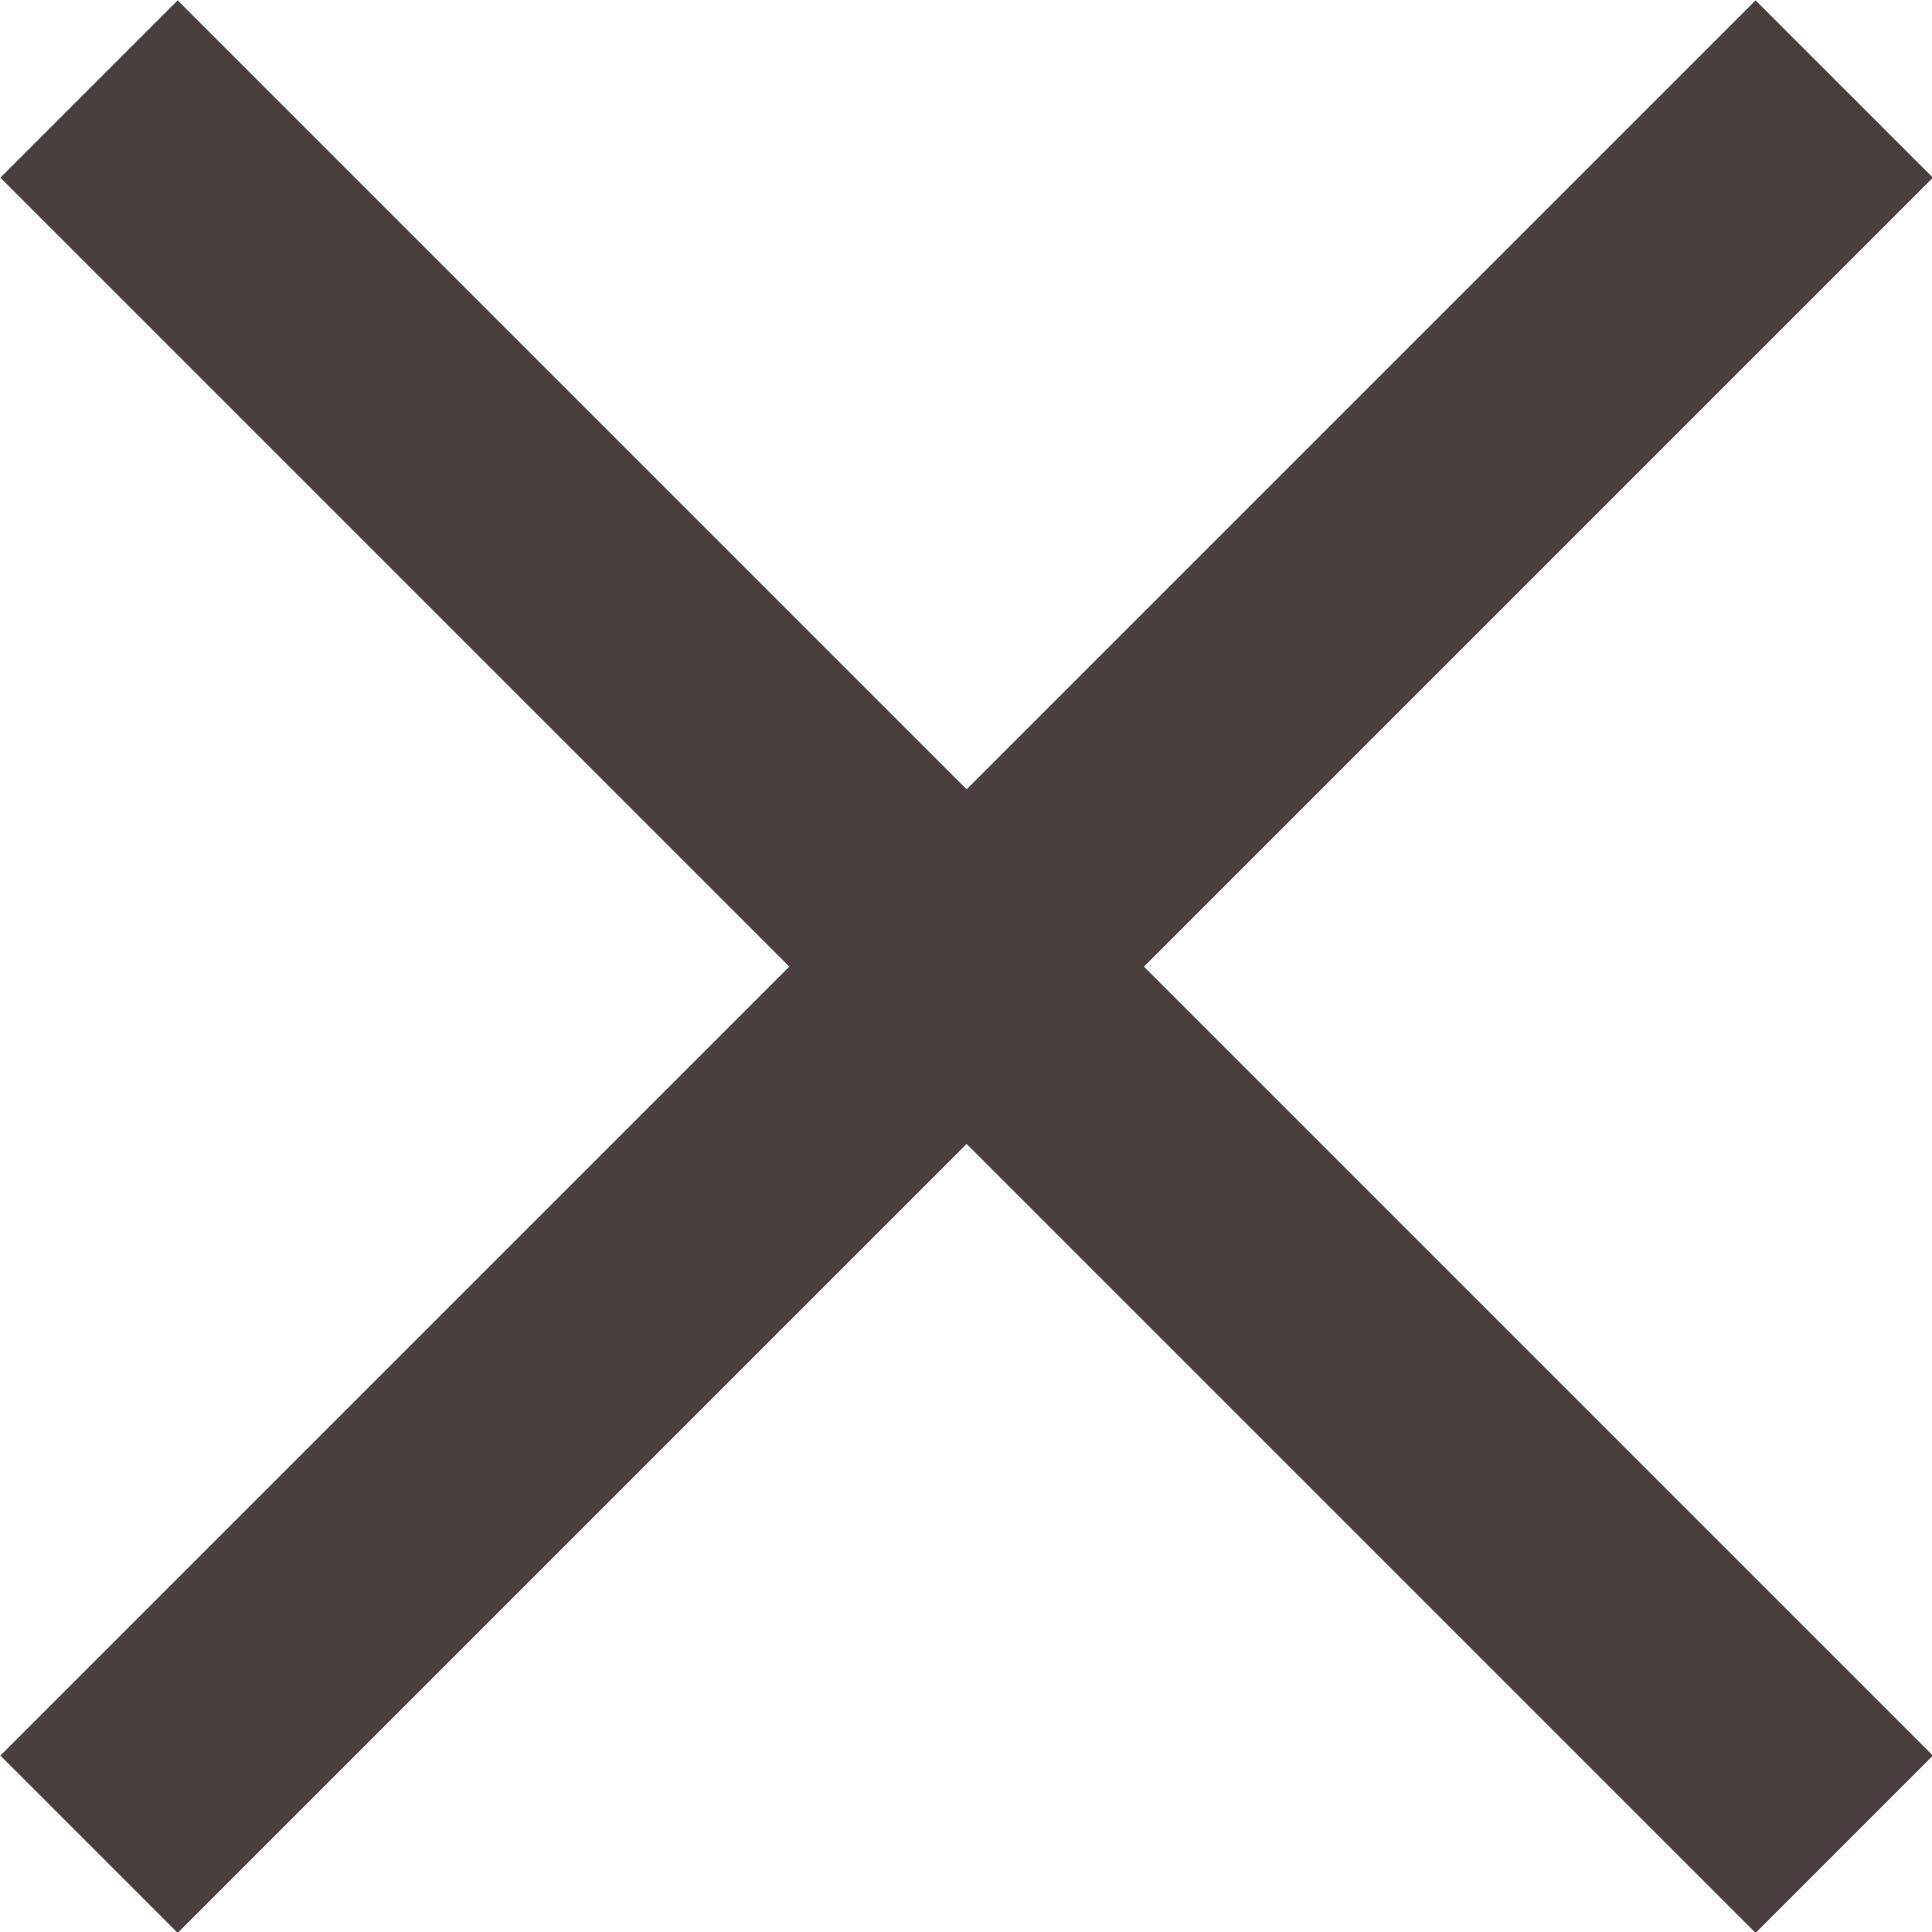
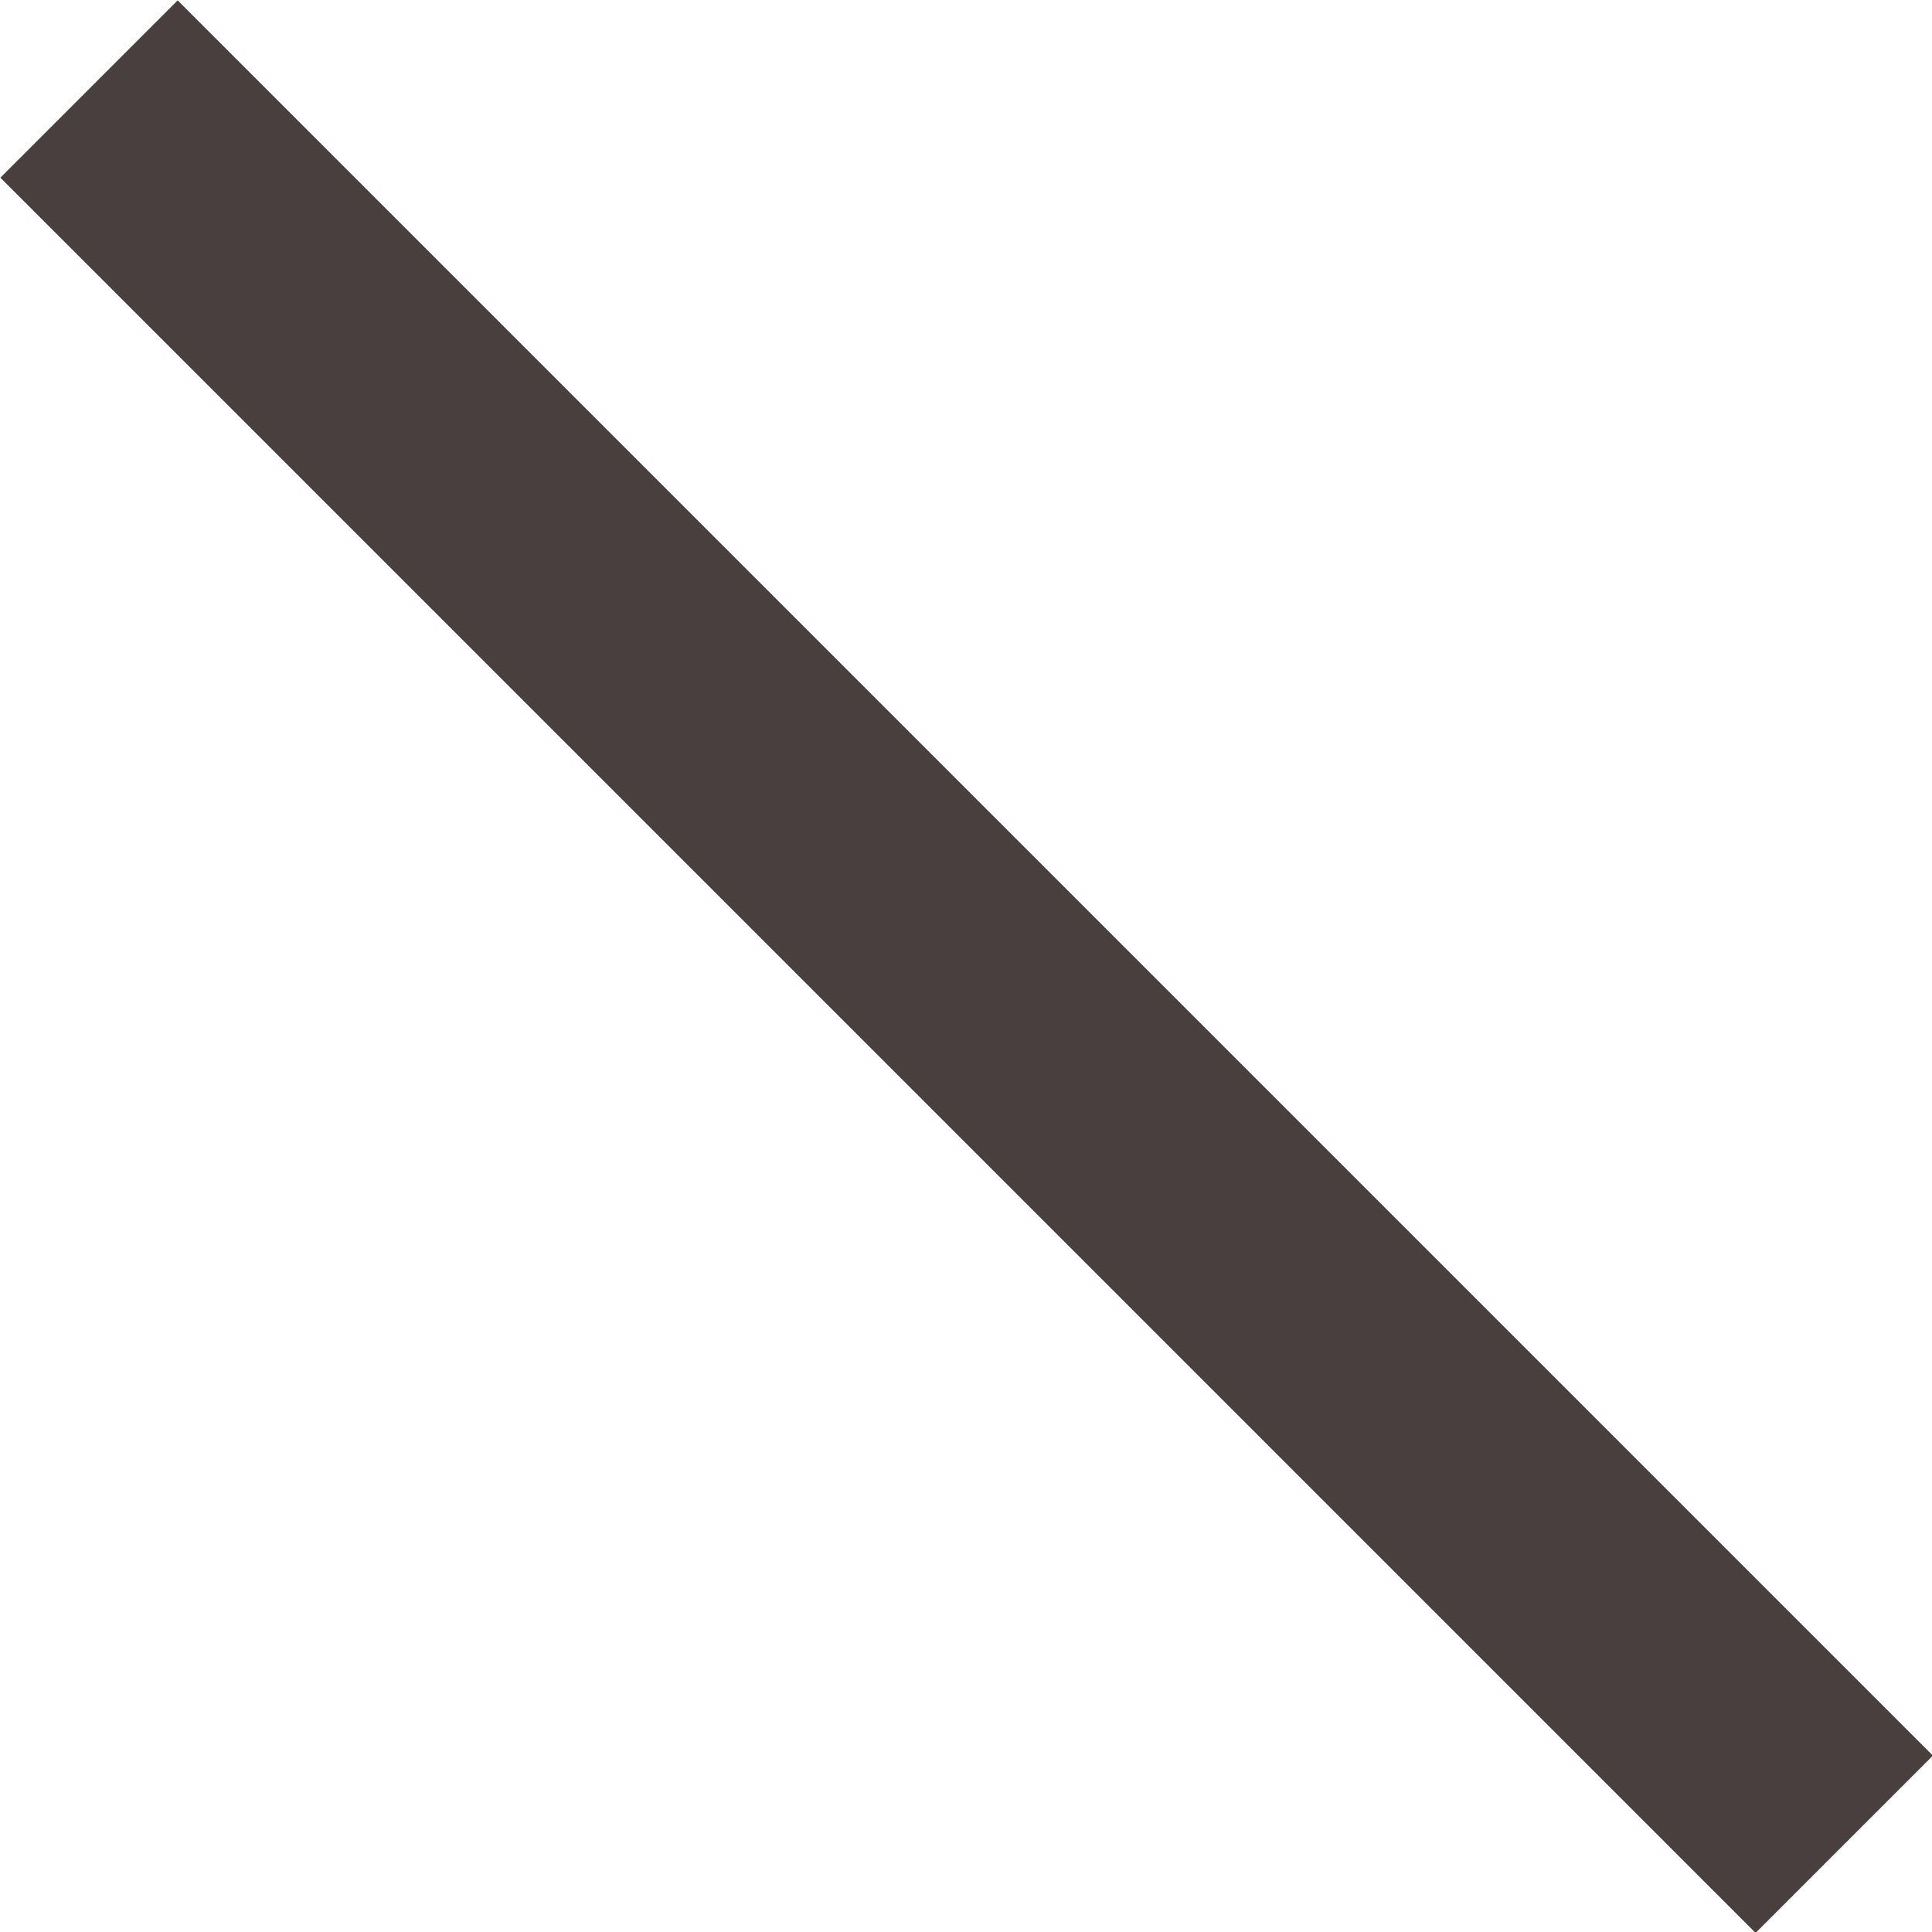
<svg xmlns="http://www.w3.org/2000/svg" id="_レイヤー_2" viewBox="0 0 15.41 15.41">
  <defs>
    <style>.cls-1{fill:none;stroke:#483f3e;stroke-miterlimit:10;stroke-width:2px;}</style>
  </defs>
  <g id="_テキスト">
-     <line class="cls-1" x1=".71" y1="14.71" x2="14.71" y2=".71" />
    <line class="cls-1" x1="14.71" y1="14.71" x2=".71" y2=".71" />
  </g>
</svg>